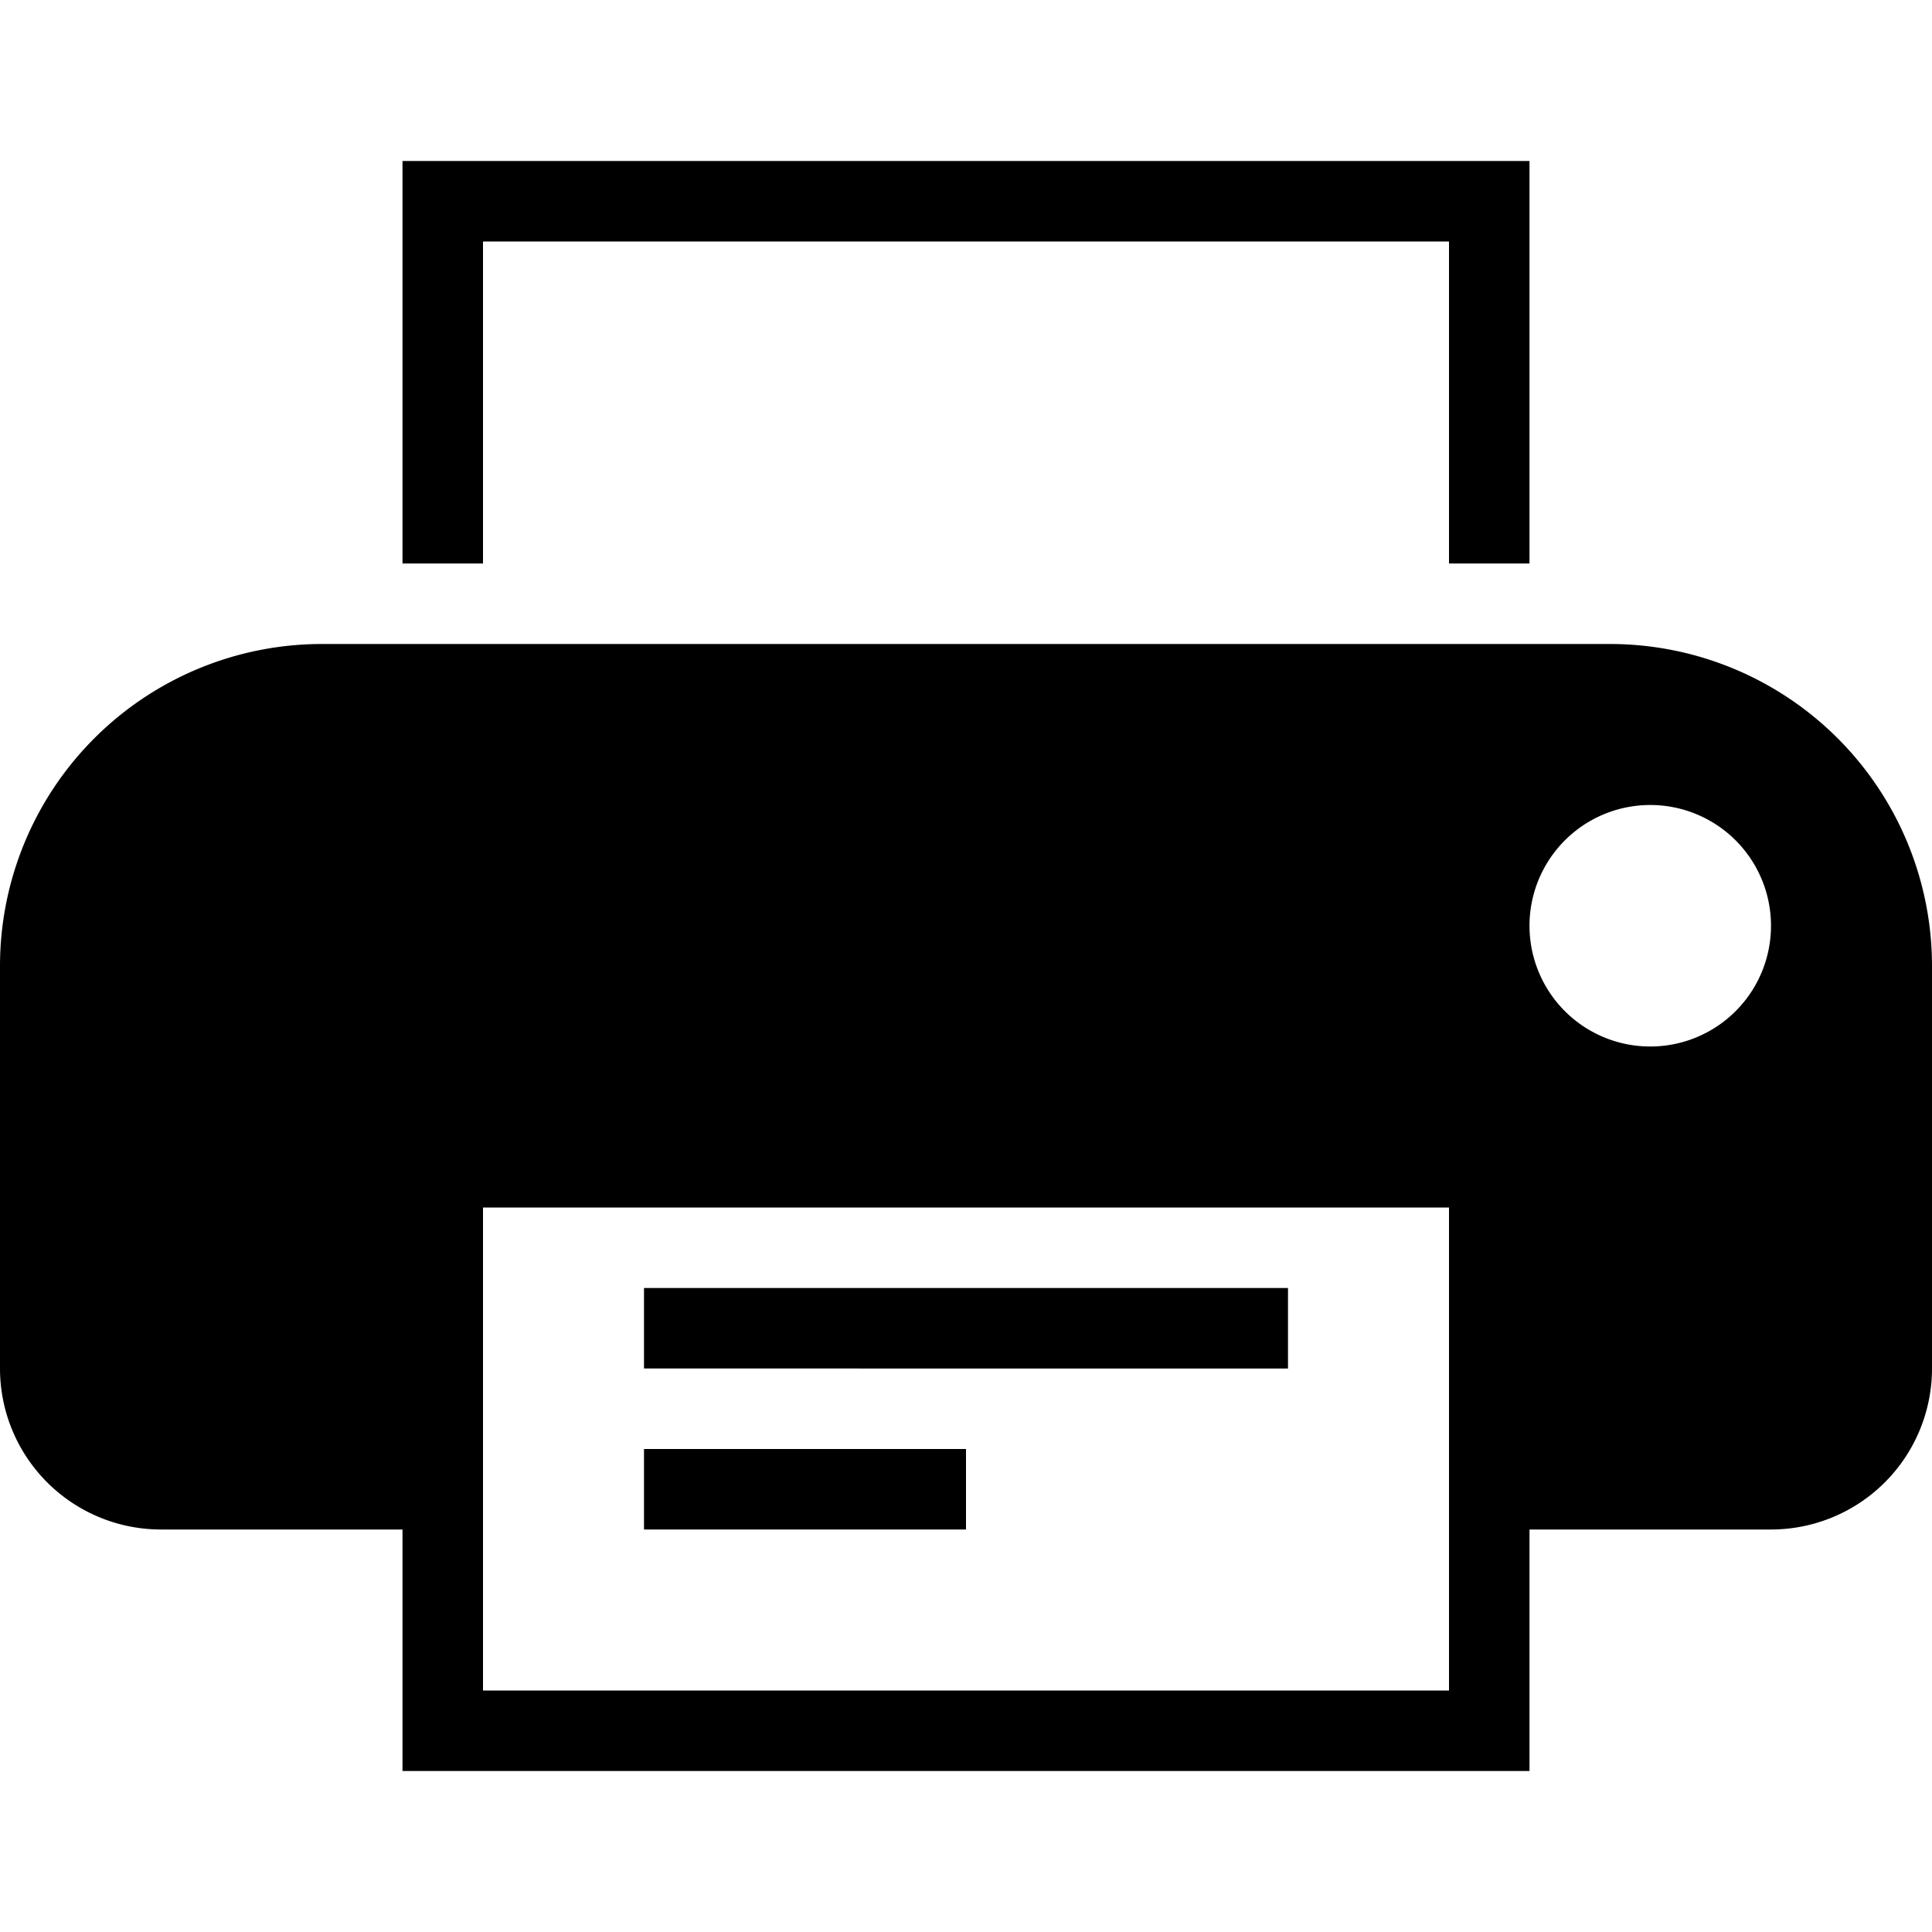
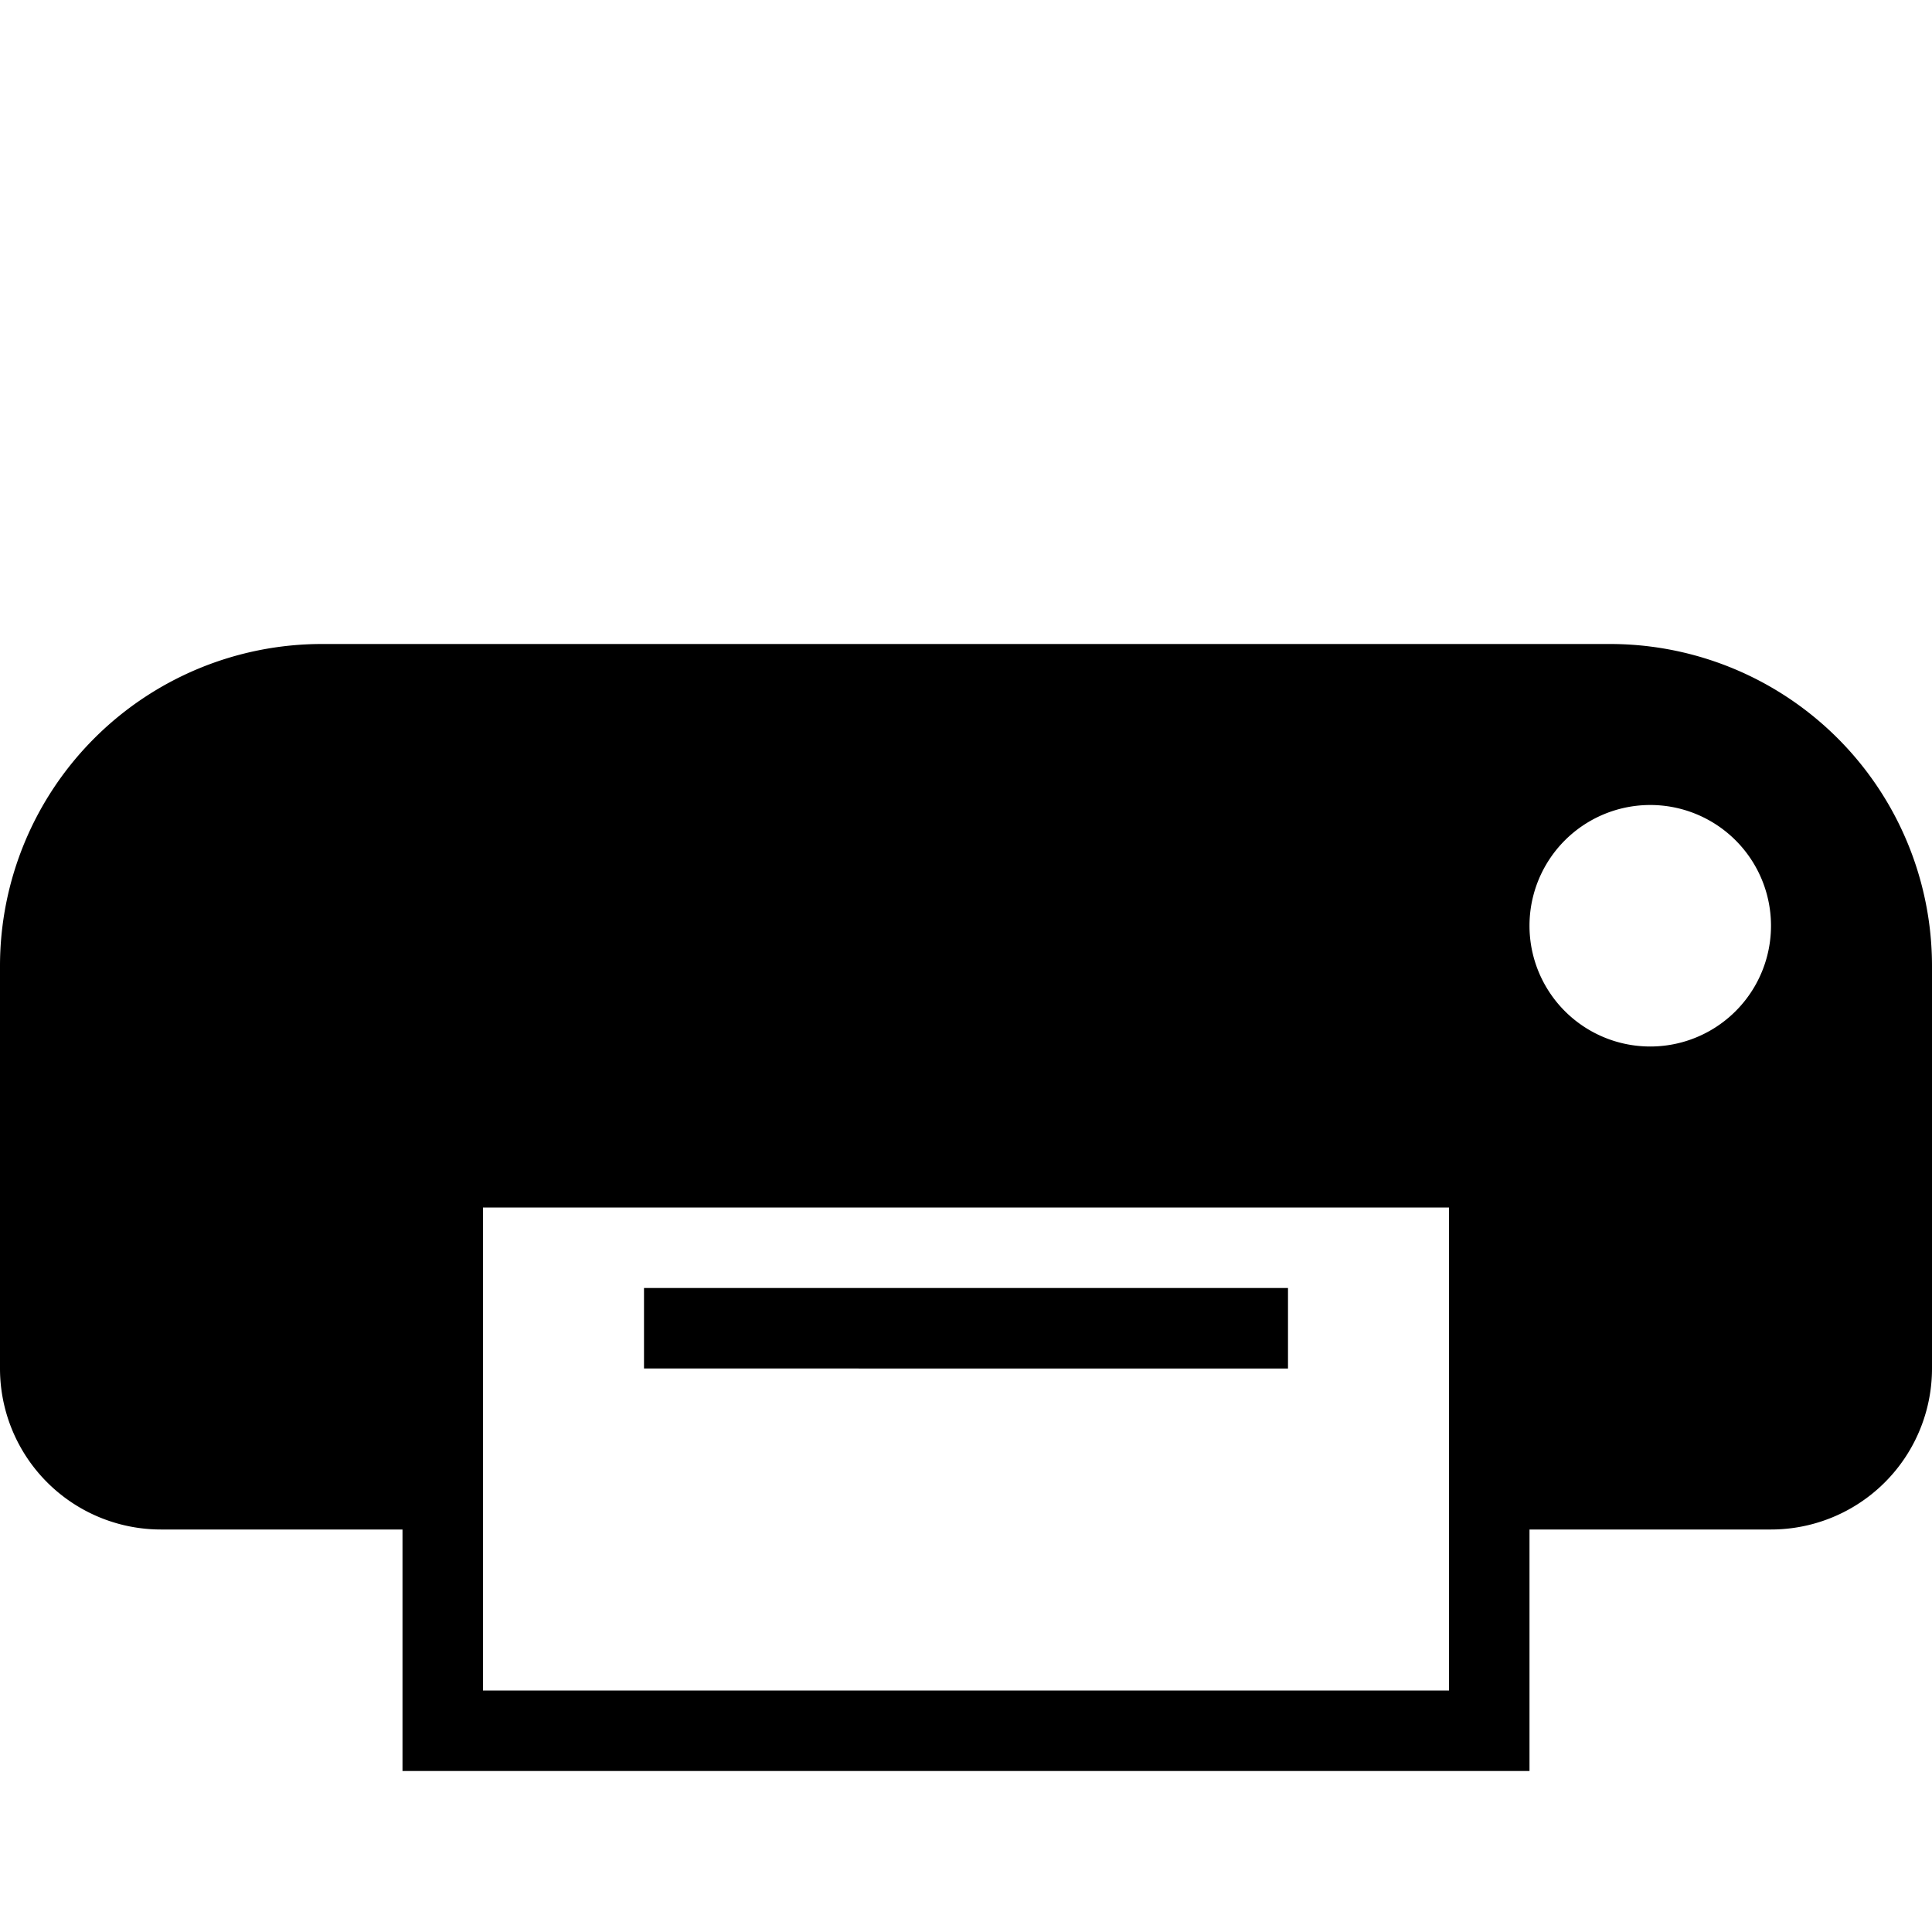
<svg xmlns="http://www.w3.org/2000/svg" width="24" height="24" viewBox="0 0 24 24">
-   <path d="M18 3v4h1V2H5v5h1V3h12z" fill="currentColor" />
  <path d="M8 16h8v1H8v-1z" fill="currentColor" />
-   <path d="M12 18H8v1h4v-1z" fill="currentColor" />
  <path fill-rule="evenodd" clip-rule="evenodd" d="M4 8a4 4 0 0 0-4 4v5a2 2 0 0 0 2 2h3v3h14v-3h3a2 2 0 0 0 2-2v-5a4 4 0 0 0-4-4H4zm16.5 5a1.5 1.5 0 1 0 0-3 1.5 1.5 0 0 0 0 3zM18 15H6v6h12v-6z" fill="currentColor" />
</svg>